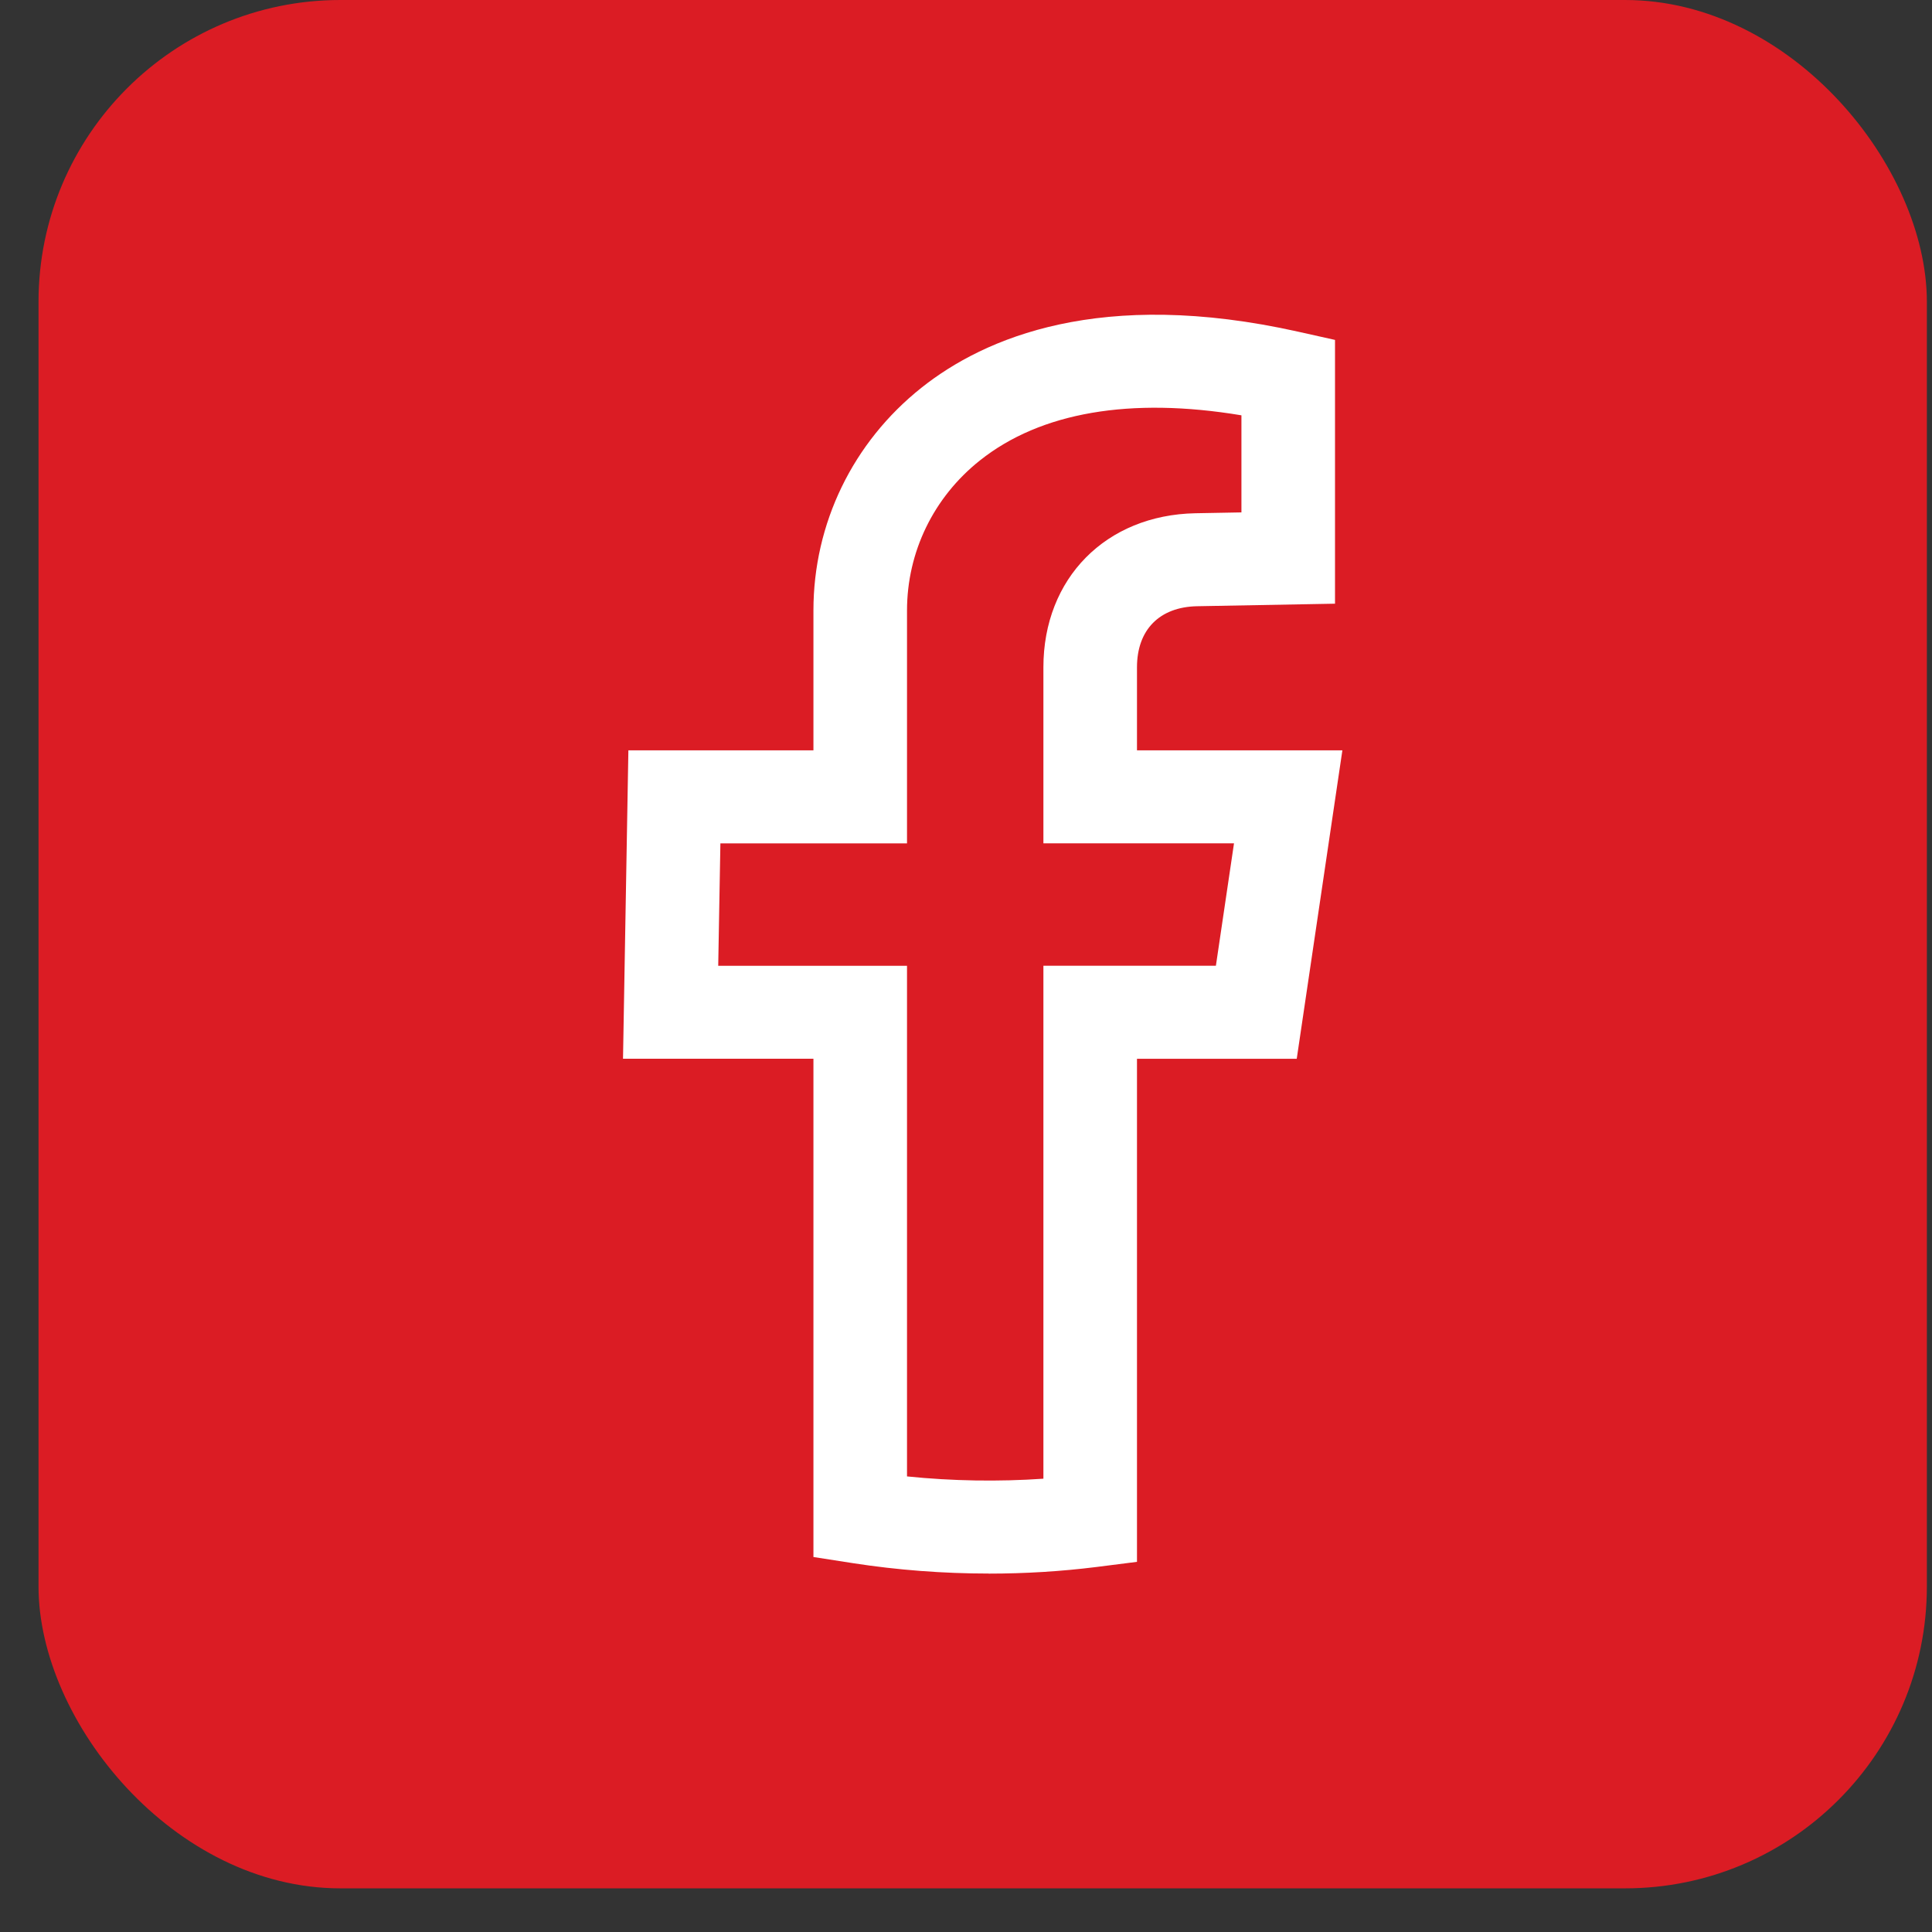
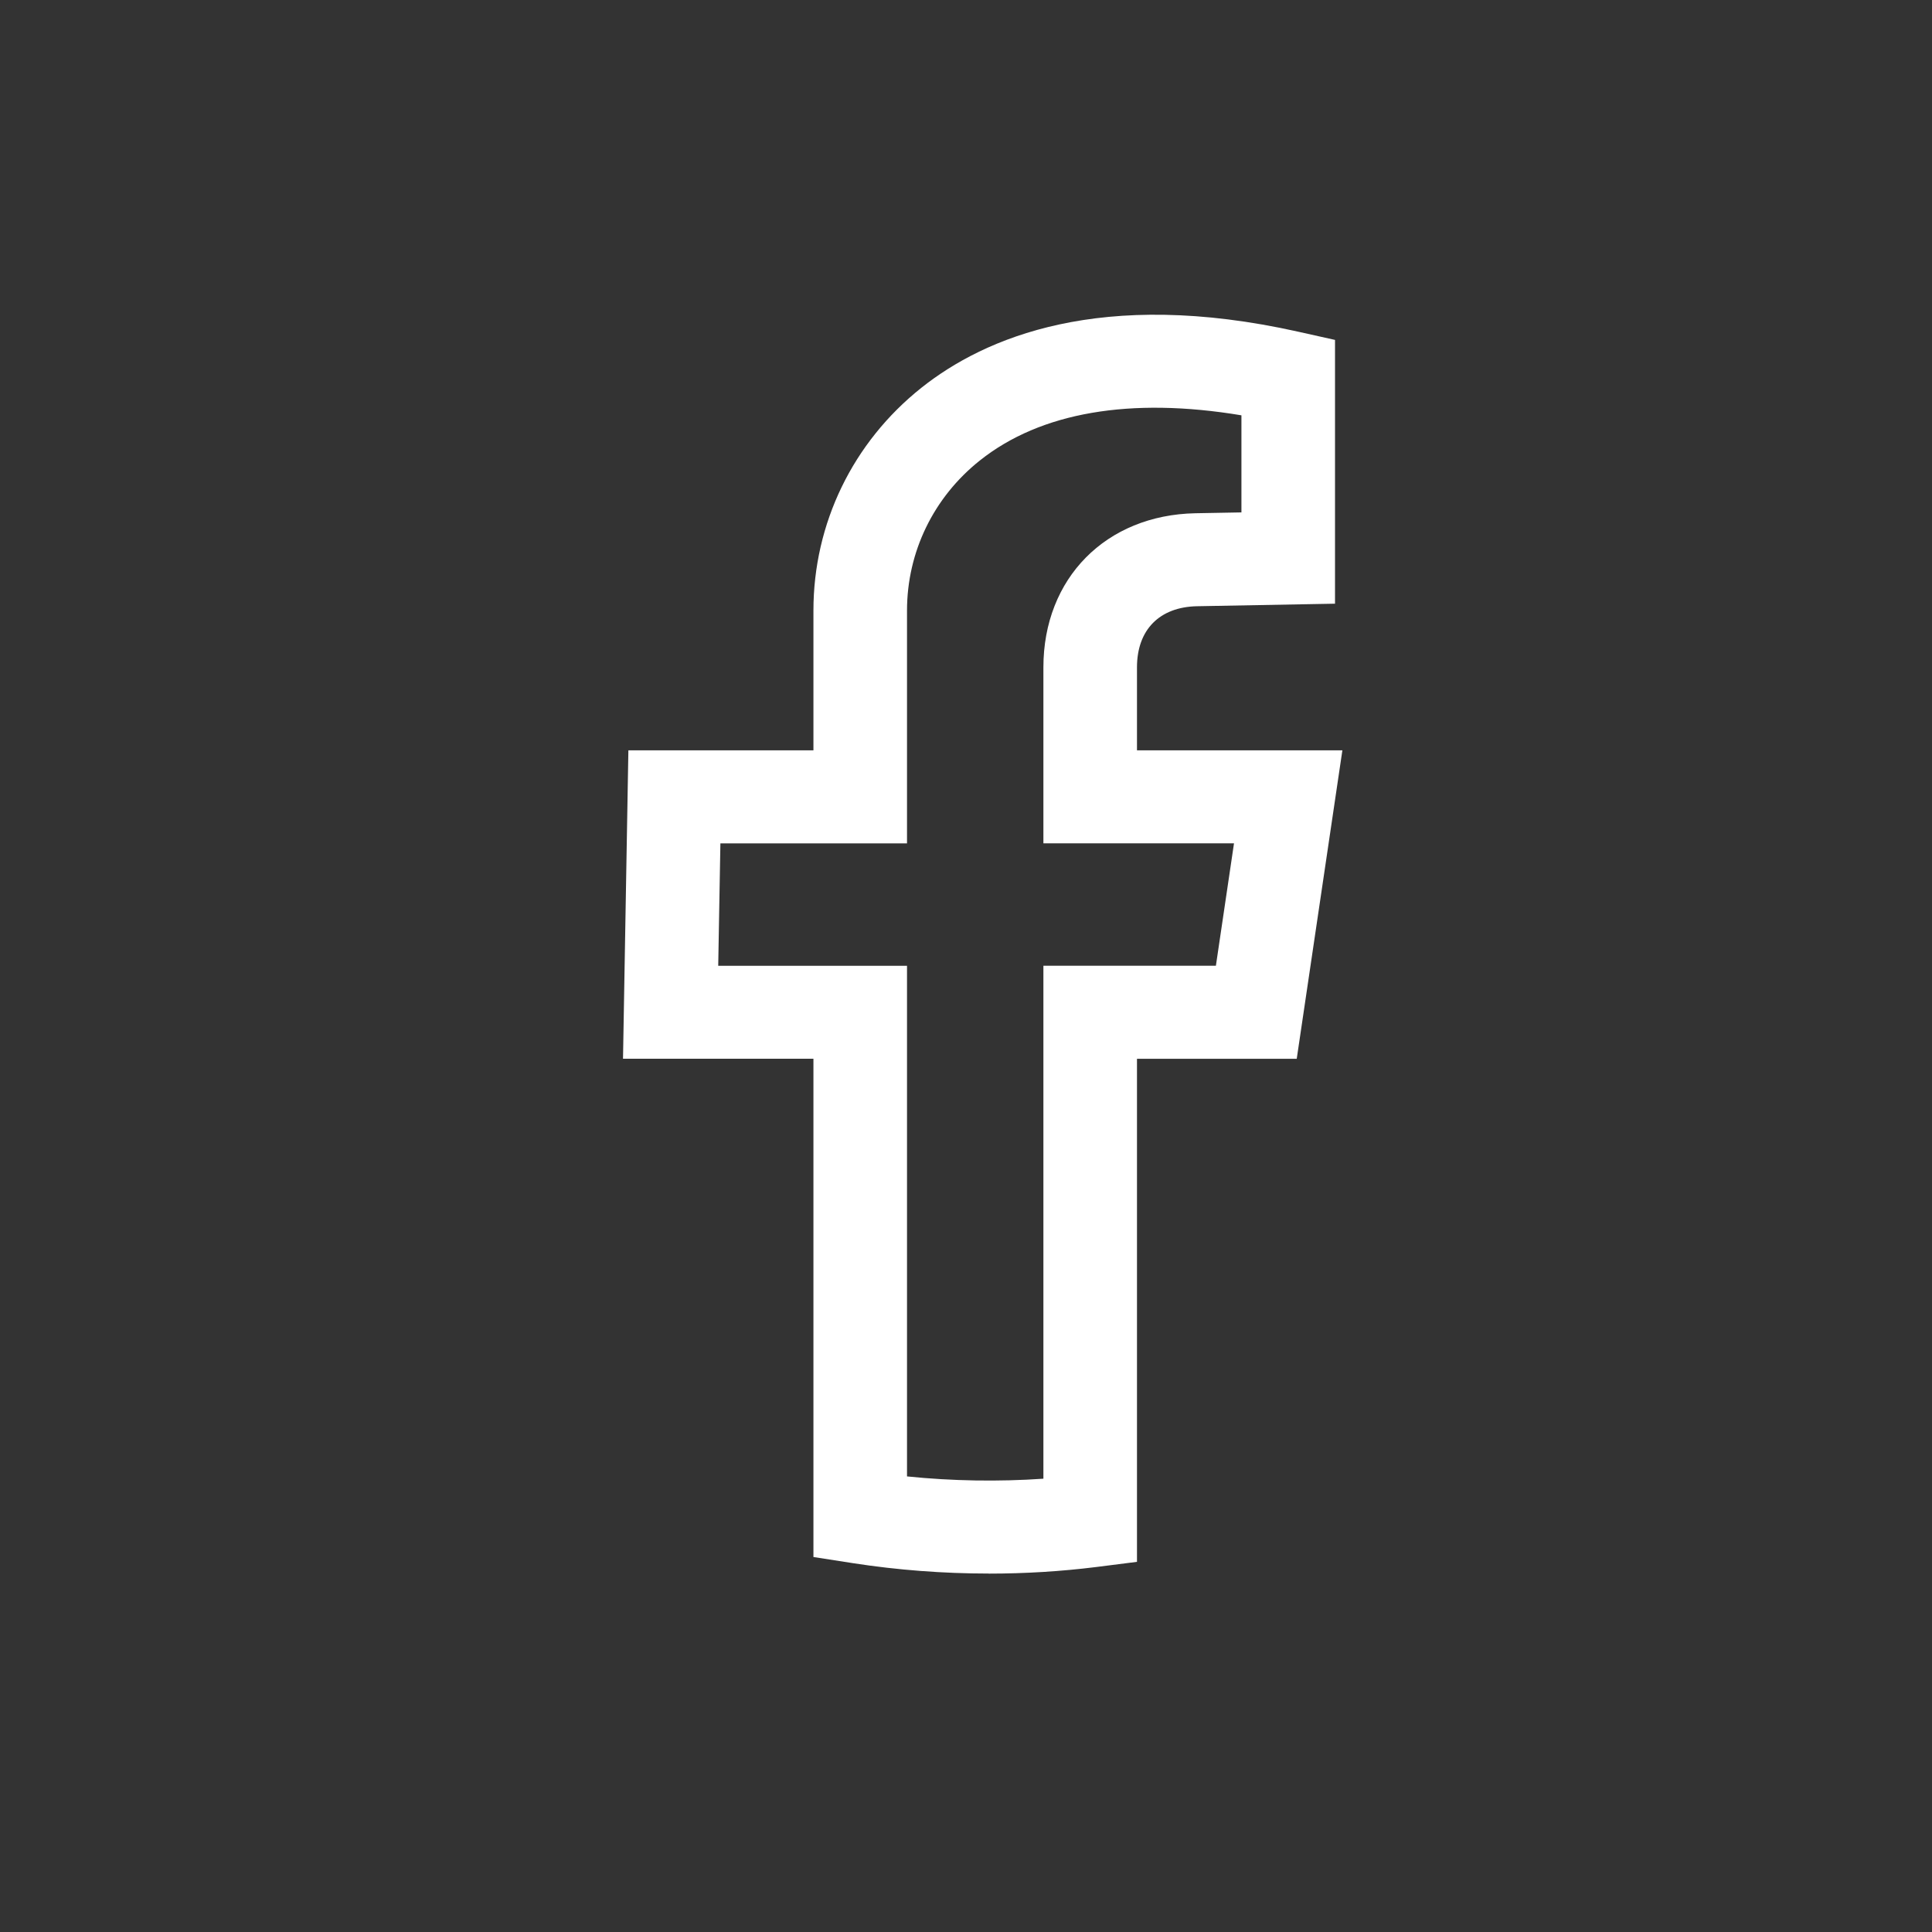
<svg xmlns="http://www.w3.org/2000/svg" width="32" height="32" viewBox="0 0 32 32" fill="none">
  <rect x="0" y="0" width="32" height="32" fill="#333333" stroke="none" />
-   <rect x="0.638" width="31.277" height="31.277" rx="5" fill="#DB1C24" />
  <path d="M16.377 26.063C15.622 26.063 14.865 26.005 14.128 25.891L13.473 25.789V17.536H10.319L10.408 12.428H13.473V10.112C13.473 8.671 14.125 7.326 15.262 6.422C16.303 5.595 18.232 4.762 21.507 5.495L22.112 5.63V9.999L19.829 10.041C19.205 10.053 18.832 10.431 18.832 11.053V12.428H22.234L21.478 17.537H18.832V25.869L18.155 25.955C17.578 26.027 16.98 26.064 16.377 26.064L16.377 26.063ZM15.022 24.454C15.772 24.531 16.54 24.543 17.282 24.492V15.996H20.139L20.439 13.968H17.282V11.053C17.282 9.579 18.317 8.53 19.8 8.501L20.562 8.487V6.879C18.724 6.573 17.235 6.827 16.231 7.626C15.463 8.236 15.023 9.142 15.023 10.113V13.969H11.932L11.896 15.997H15.023V24.454L15.022 24.454Z" fill="white" />
</svg>